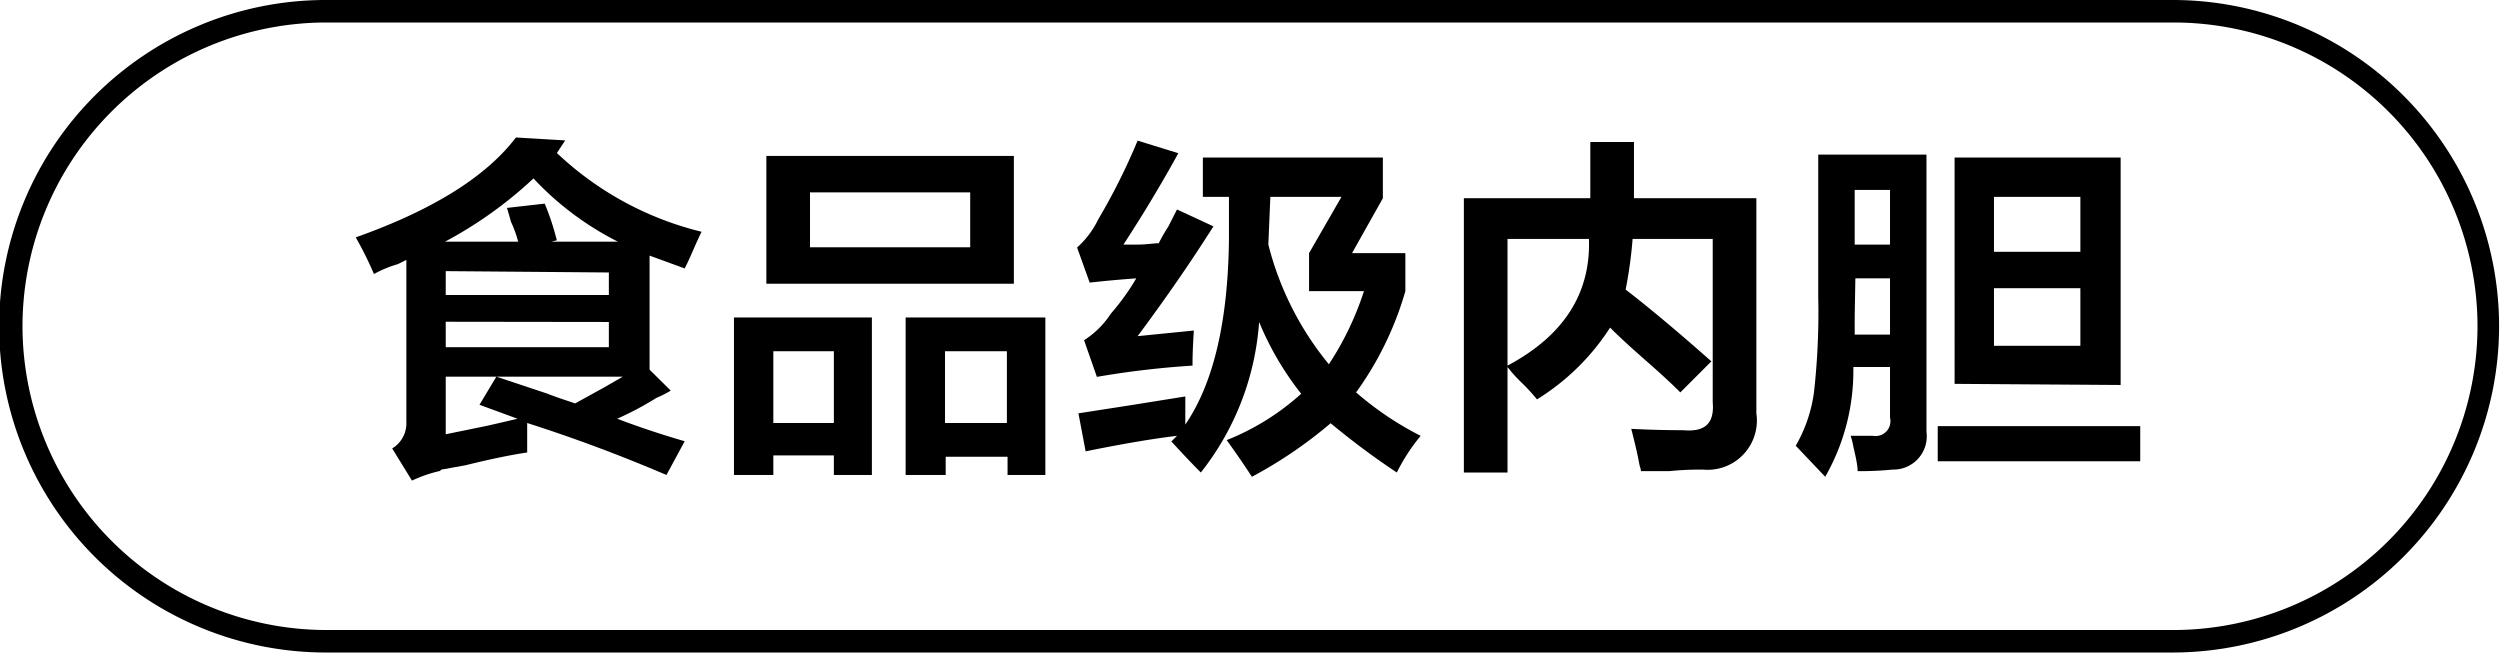
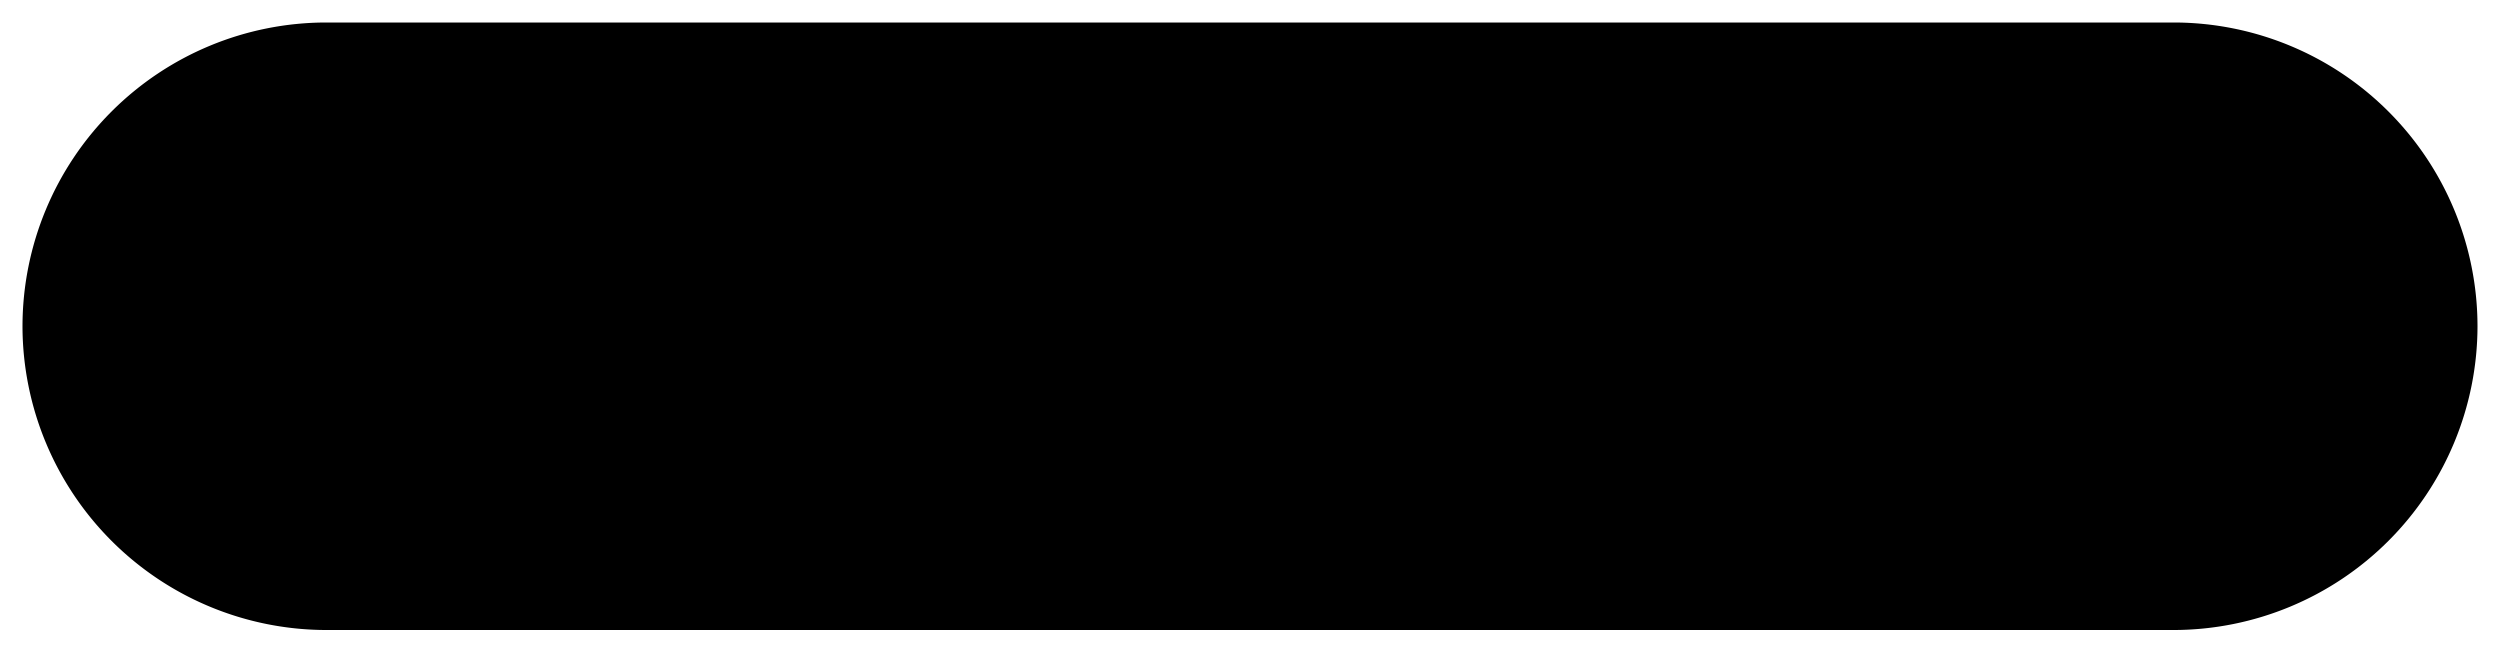
<svg xmlns="http://www.w3.org/2000/svg" id="图层_1" data-name="图层 1" width="111.11" height="29" viewBox="0 0 111.11 29">
  <g>
    <path d="M-568.84,331q-3.06-1.31-6.19-2.31V330c-.62.09-1.54.27-2.75.57l-1,.18a.15.15,0,0,0-.12.07,6,6,0,0,0-1.25.43l-.88-1.43a1.3,1.3,0,0,0,.63-1.19v-7.19l-.38.19a5,5,0,0,0-1.06.44,15.34,15.34,0,0,0-.81-1.63c3.41-1.21,5.79-2.69,7.12-4.44l2.19.13-.37.56a14.26,14.26,0,0,0,6.43,3.5c-.08.17-.21.44-.37.81s-.29.65-.38.82l-1.56-.57v5.07l.94.93a4.4,4.4,0,0,1-.63.32,14,14,0,0,1-1.75.93c1,.38,2,.71,3,1Zm-4.87-10.43-.25.06H-571a13.36,13.36,0,0,1-3.75-2.81,18.46,18.46,0,0,1-3.93,2.81h3.25a5.22,5.22,0,0,0-.32-.88c-.08-.29-.14-.5-.18-.62l1.68-.19A11.43,11.43,0,0,1-573.71,320.58Zm-4.94,1.37V323h7.25V322Zm0,2.25v1.13h7.25V324.2Zm0,5,1.81-.37c.58-.13,1-.23,1.38-.32l-1.69-.62.75-1.25,2.25.75c.54.21,1,.35,1.25.44l1.25-.69.87-.5h-7.87Z" transform="translate(598.46 -309.89)" />
    <path d="M-565.84,331V324h6.13V331h-1.69v-.87h-2.69V331Zm1.44-8.5v-5.68h11v5.68Zm.31,3v3.19h2.69v-3.19Zm1.63-7.06v2.44h7.12v-2.44Zm4.25,12.56V324H-552v7h-1.68v-.81h-2.75V331Zm1.75-5.5v3.19h2.75v-3.19Z" transform="translate(598.46 -309.89)" />
-     <path d="M-549.71,326.64l-.57-1.63a3.93,3.93,0,0,0,1.19-1.18,10.15,10.15,0,0,0,1.13-1.57c-.67.05-1.36.11-2.07.19l-.56-1.56a4,4,0,0,0,.94-1.25,27.84,27.84,0,0,0,1.75-3.5l1.81.56c-.71,1.29-1.52,2.65-2.44,4.06h.63c.41,0,.73-.06.94-.06a7.28,7.28,0,0,1,.43-.75l.38-.75,1.62.75q-1.5,2.37-3.37,4.88l2.5-.25q-.06.87-.06,1.56A39.5,39.5,0,0,0-549.71,326.64Zm4.62,4.25c-.42-.42-.85-.88-1.31-1.38l.25-.25c-1.09.13-2.44.36-4.06.69l-.32-1.69,2.38-.37,2.37-.38v1.25q1.88-2.75,1.94-8.25v-1.87H-545v-1.75h8v1.81l-1.37,2.44H-536v1.69a14.52,14.52,0,0,1-2.19,4.5,14.08,14.08,0,0,0,2.87,1.93,8.45,8.45,0,0,0-1.06,1.63,34.08,34.08,0,0,1-2.94-2.19,19.75,19.75,0,0,1-3.5,2.38c-.41-.63-.79-1.17-1.12-1.63a11,11,0,0,0,3.31-2.06,13.35,13.35,0,0,1-1.87-3.19A12.14,12.14,0,0,1-545.09,330.89Zm3.06-11.56-.06,1.43a13.65,13.65,0,0,0,2.69,5.32,13.44,13.44,0,0,0,1.56-3.25h-2.44v-1.69l1.44-2.5H-542Z" transform="translate(598.46 -309.89)" />
-     <path d="M-530.15,327.64a8.61,8.61,0,0,0-.69-.75,6,6,0,0,1-.62-.69v4.69h-1.94V318.7h5.62v-2.5h1.94v2.5h5.44v9.56a2.19,2.19,0,0,1-2.38,2.5c-.29,0-.79,0-1.5.07h-1.25a.93.93,0,0,0-.06-.25c-.08-.46-.21-1-.37-1.63q1.19.06,2.31.06c1,.09,1.39-.33,1.31-1.25v-7.25h-3.56a19.84,19.84,0,0,1-.31,2.25q1.56,1.2,3.81,3.19l-1.38,1.38q-.5-.51-1.56-1.44t-1.56-1.44A10.29,10.29,0,0,1-530.15,327.64Zm-1.31-7.13v5.63c2.5-1.33,3.7-3.21,3.62-5.63Z" transform="translate(598.46 -309.89)" />
    <path d="M-517.34,331.08l-1.31-1.38a6.47,6.47,0,0,0,.81-2.37,31.87,31.87,0,0,0,.19-4.25v-6.32h4.81v12.32a1.48,1.48,0,0,1-1.5,1.68,15.07,15.07,0,0,1-1.56.07c0-.34-.13-.8-.25-1.38l-.06-.19h1a.66.66,0,0,0,.75-.81V326.2h-1.63A9.5,9.5,0,0,1-517.34,331.08Zm1.31-12.75v2.43h1.57v-2.43Zm0,5.62v.81h1.57v-2.5H-516Zm3.69,6.44v-1.56h9v1.56Zm.75-3.44V316.89h7.38V327Zm1.75-8.31v2.44H-506v-2.44Zm0,4.06v2.56H-506V322.7Z" transform="translate(598.46 -309.89)" />
  </g>
-   <path d="M-501.85,338.89H-584a14.52,14.52,0,0,1-14.5-14.5,14.52,14.52,0,0,1,14.5-14.5h82.11a14.51,14.51,0,0,1,14.5,14.5A14.52,14.52,0,0,1-501.85,338.89Zm-82.11-28a13.51,13.51,0,0,0-13.5,13.5,13.52,13.52,0,0,0,13.5,13.5h82.11a13.52,13.52,0,0,0,13.5-13.5,13.51,13.51,0,0,0-13.5-13.5Z" transform="translate(598.46 -309.89)" />
+   <path d="M-501.85,338.89H-584h82.11a14.51,14.51,0,0,1,14.5,14.5A14.52,14.52,0,0,1-501.85,338.89Zm-82.11-28a13.51,13.51,0,0,0-13.5,13.5,13.52,13.52,0,0,0,13.5,13.5h82.11a13.52,13.52,0,0,0,13.5-13.5,13.51,13.51,0,0,0-13.5-13.5Z" transform="translate(598.46 -309.89)" />
</svg>